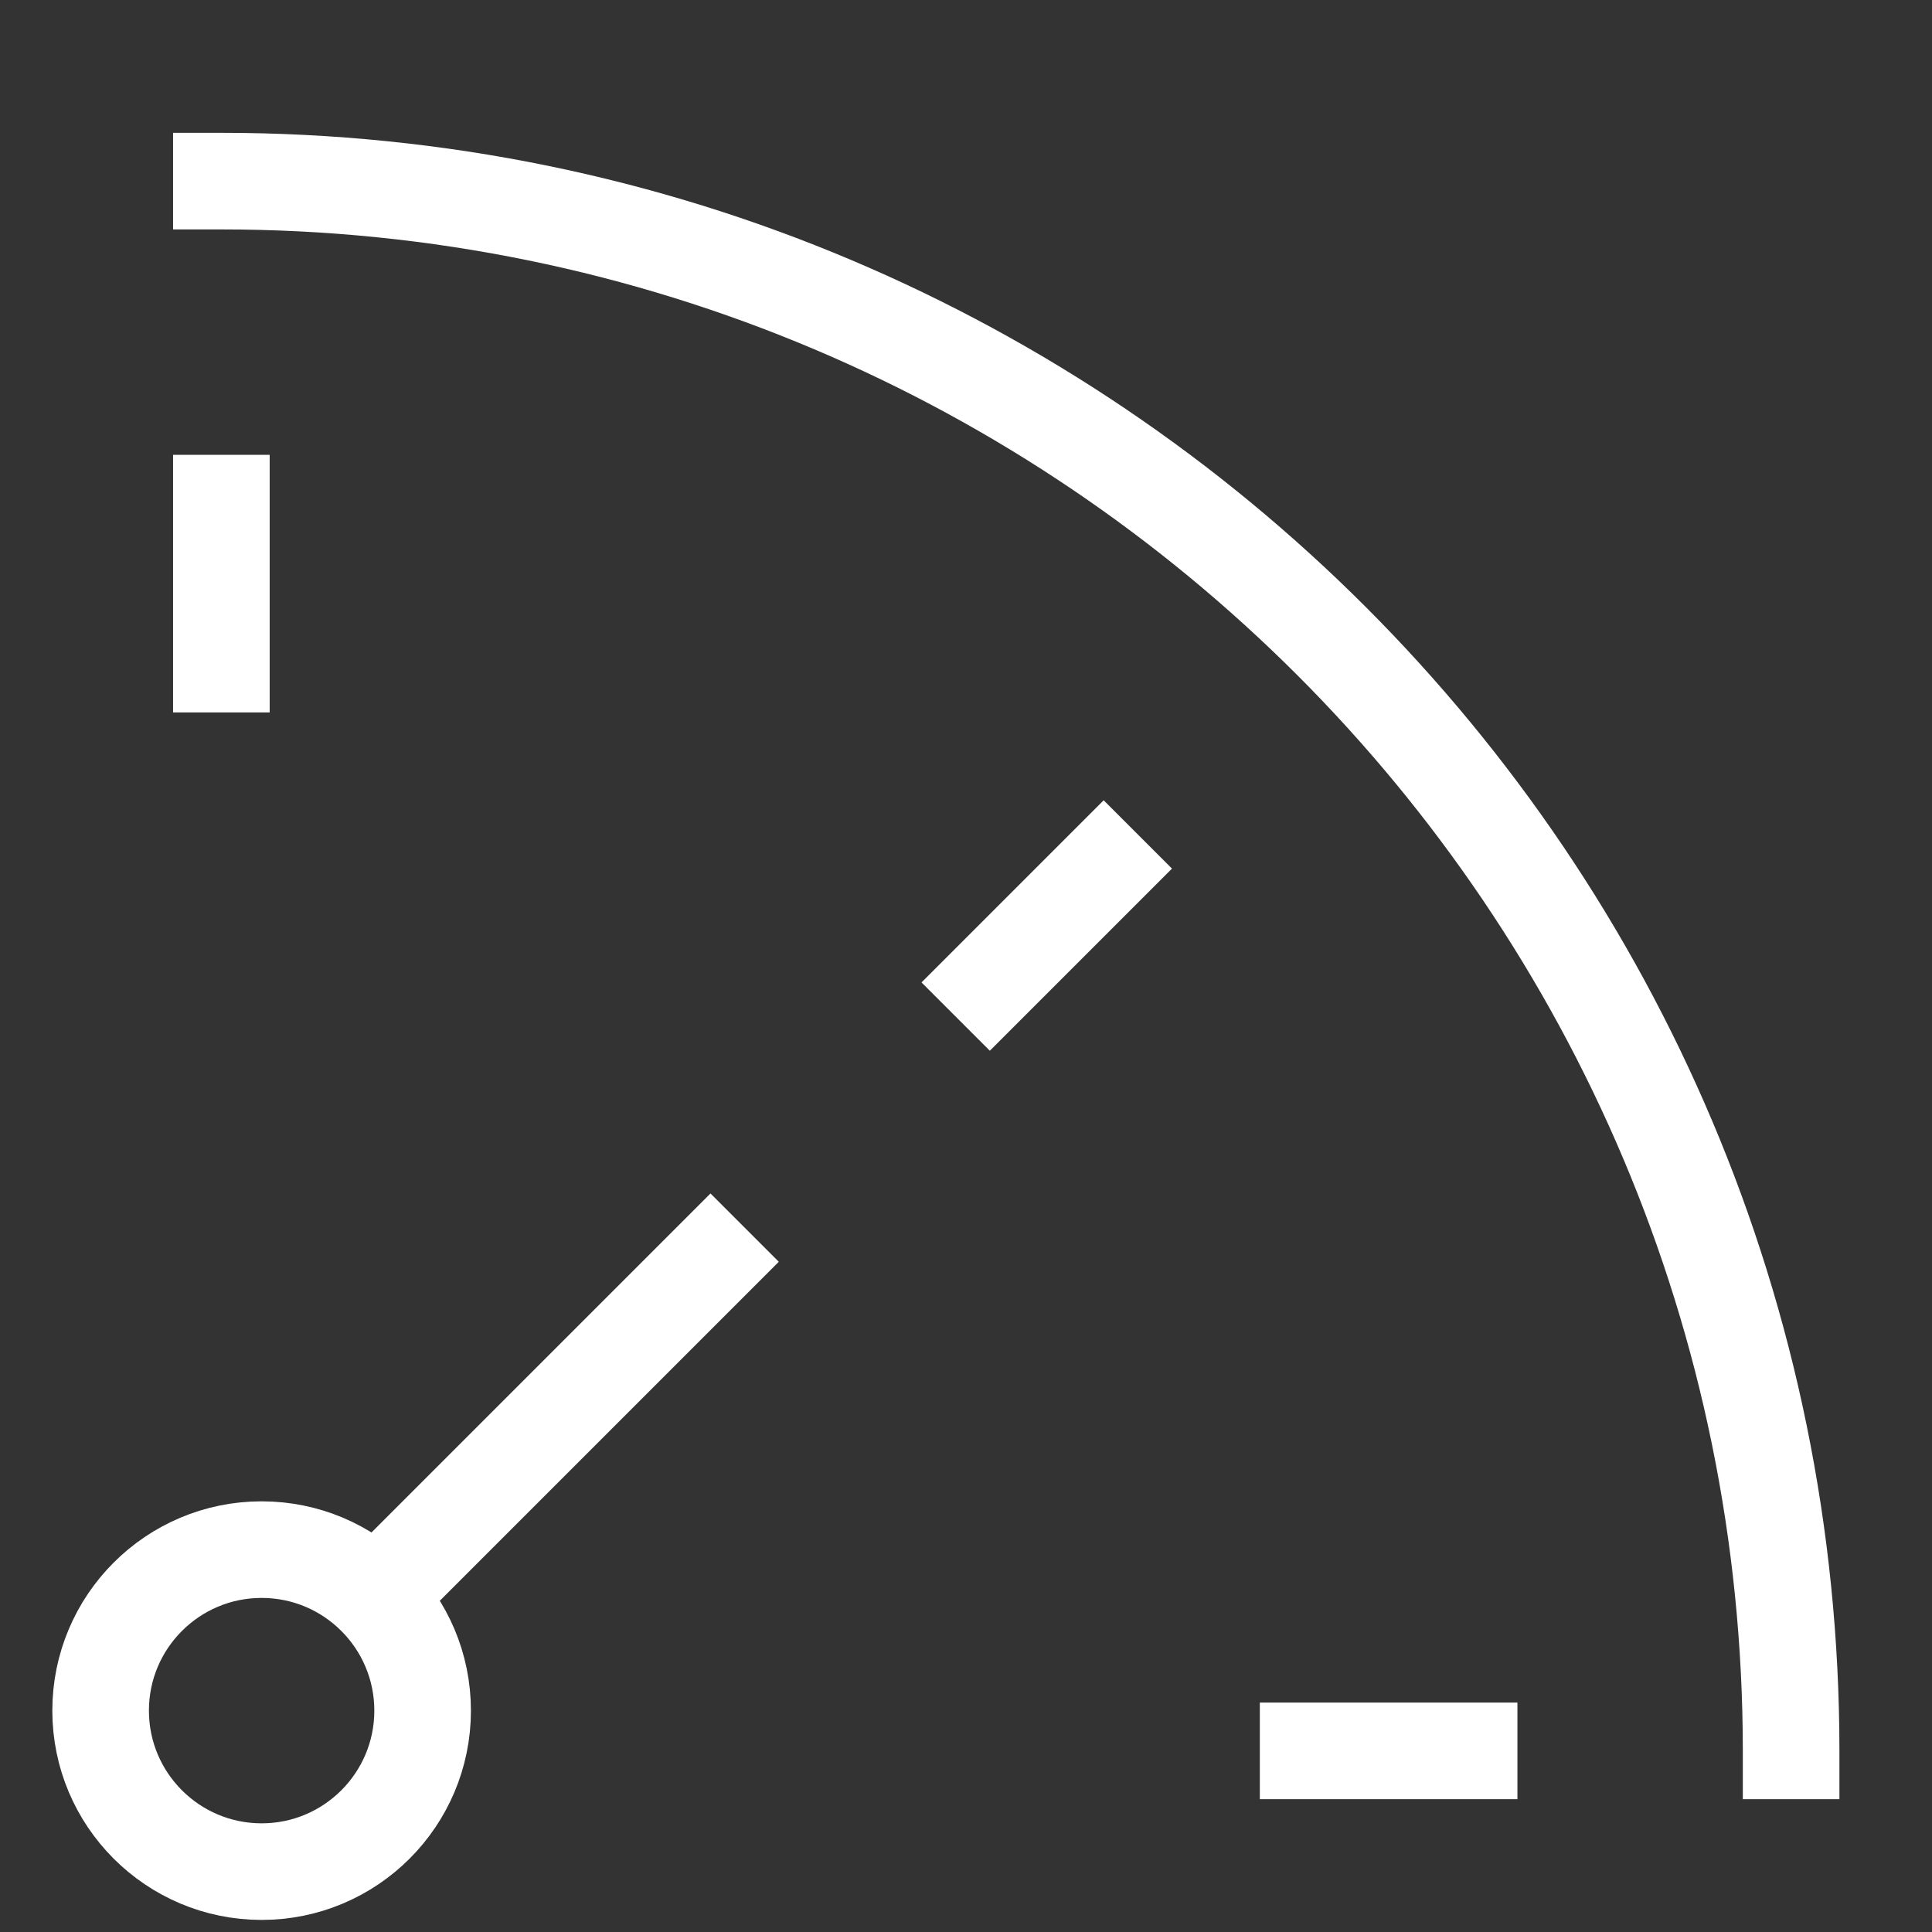
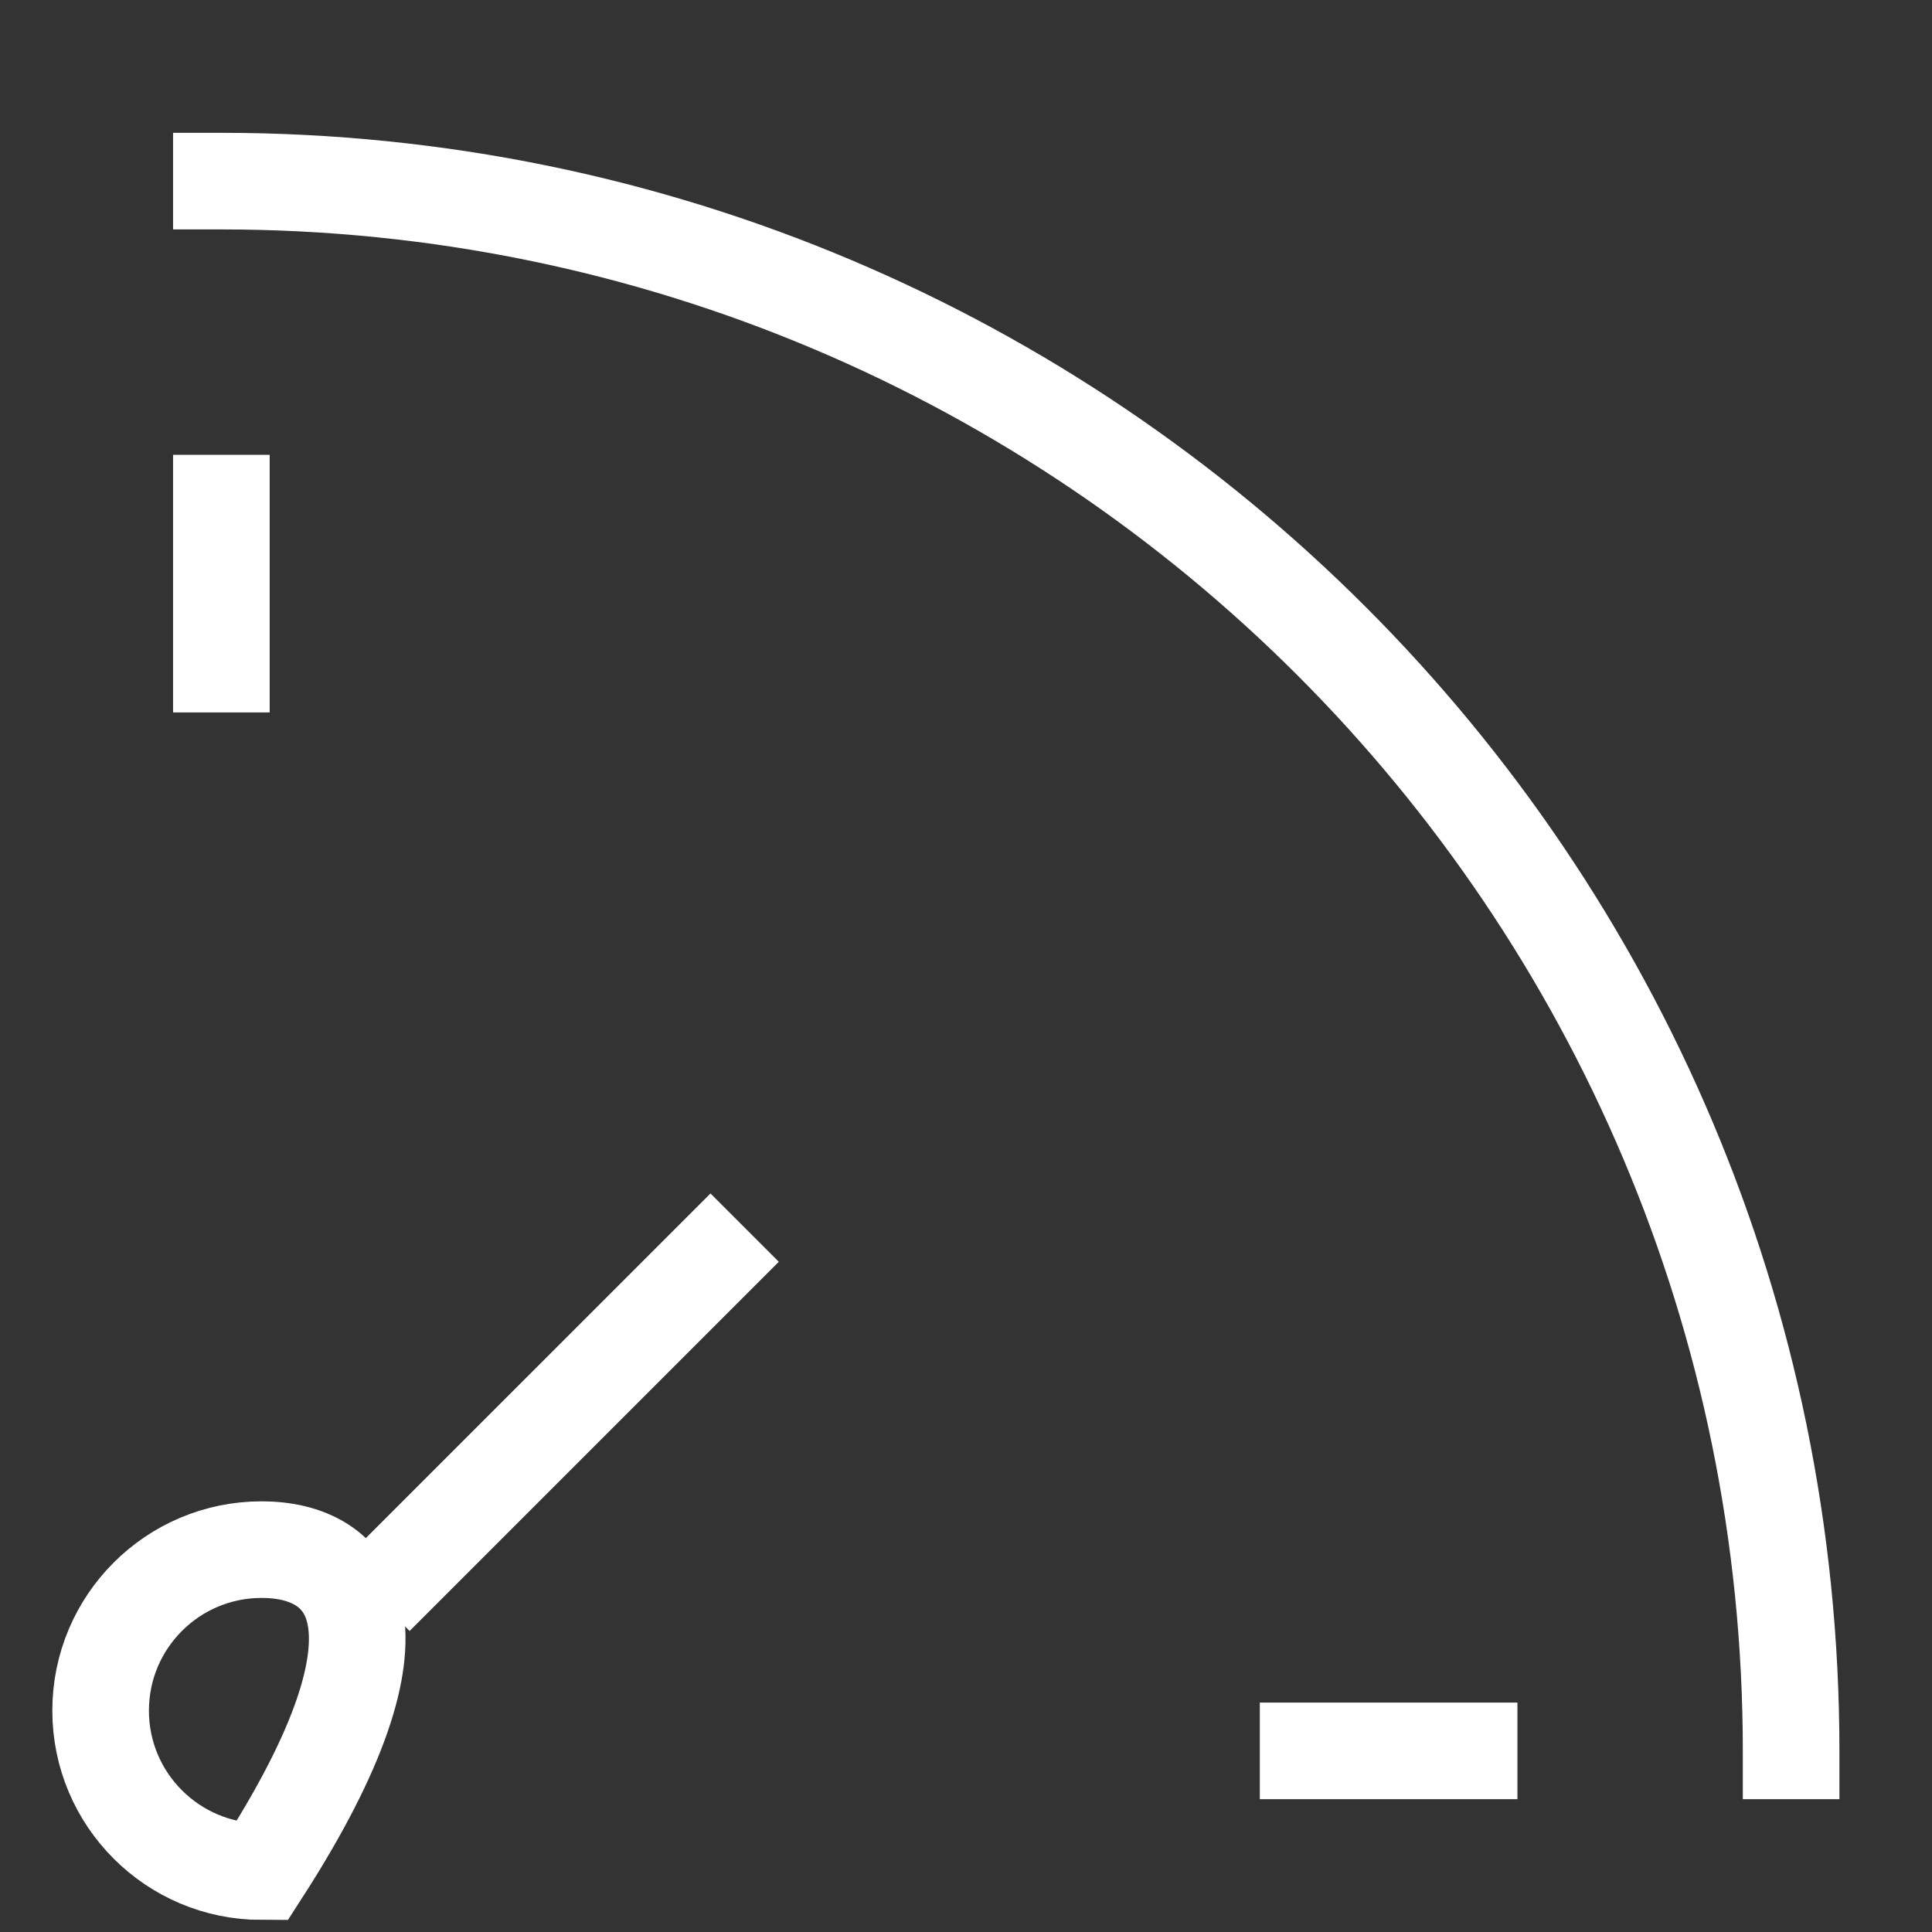
<svg xmlns="http://www.w3.org/2000/svg" width="60" height="60" viewBox="0 0 60 60" fill="none">
  <rect x="0" y="0" width="60" height="60" fill="#333333" stroke="none" />
  <path d="M11.66 49.59L23.125 38.125" stroke="white" stroke-width="3" stroke-miterlimit="10" />
  <path d="M6.875 15.625V20.625" stroke="white" stroke-width="3" stroke-miterlimit="10" stroke-linecap="square" />
-   <path d="M34.275 26.975L30.74 30.51" stroke="white" stroke-width="3" stroke-miterlimit="10" stroke-linecap="square" />
  <path d="M45.625 54.375H40.625" stroke="white" stroke-width="3" stroke-miterlimit="10" stroke-linecap="square" />
  <path d="M55.625 54.375C55.625 27.451 33.799 5.625 6.875 5.625" stroke="white" stroke-width="3" stroke-miterlimit="10" stroke-linecap="square" />
-   <path d="M8.125 58.125C10.886 58.125 13.125 55.886 13.125 53.125C13.125 50.364 10.886 48.125 8.125 48.125C5.364 48.125 3.125 50.364 3.125 53.125C3.125 55.886 5.364 58.125 8.125 58.125Z" stroke="white" stroke-width="3" stroke-miterlimit="10" stroke-linecap="square" />
+   <path d="M8.125 58.125C13.125 50.364 10.886 48.125 8.125 48.125C5.364 48.125 3.125 50.364 3.125 53.125C3.125 55.886 5.364 58.125 8.125 58.125Z" stroke="white" stroke-width="3" stroke-miterlimit="10" stroke-linecap="square" />
</svg>